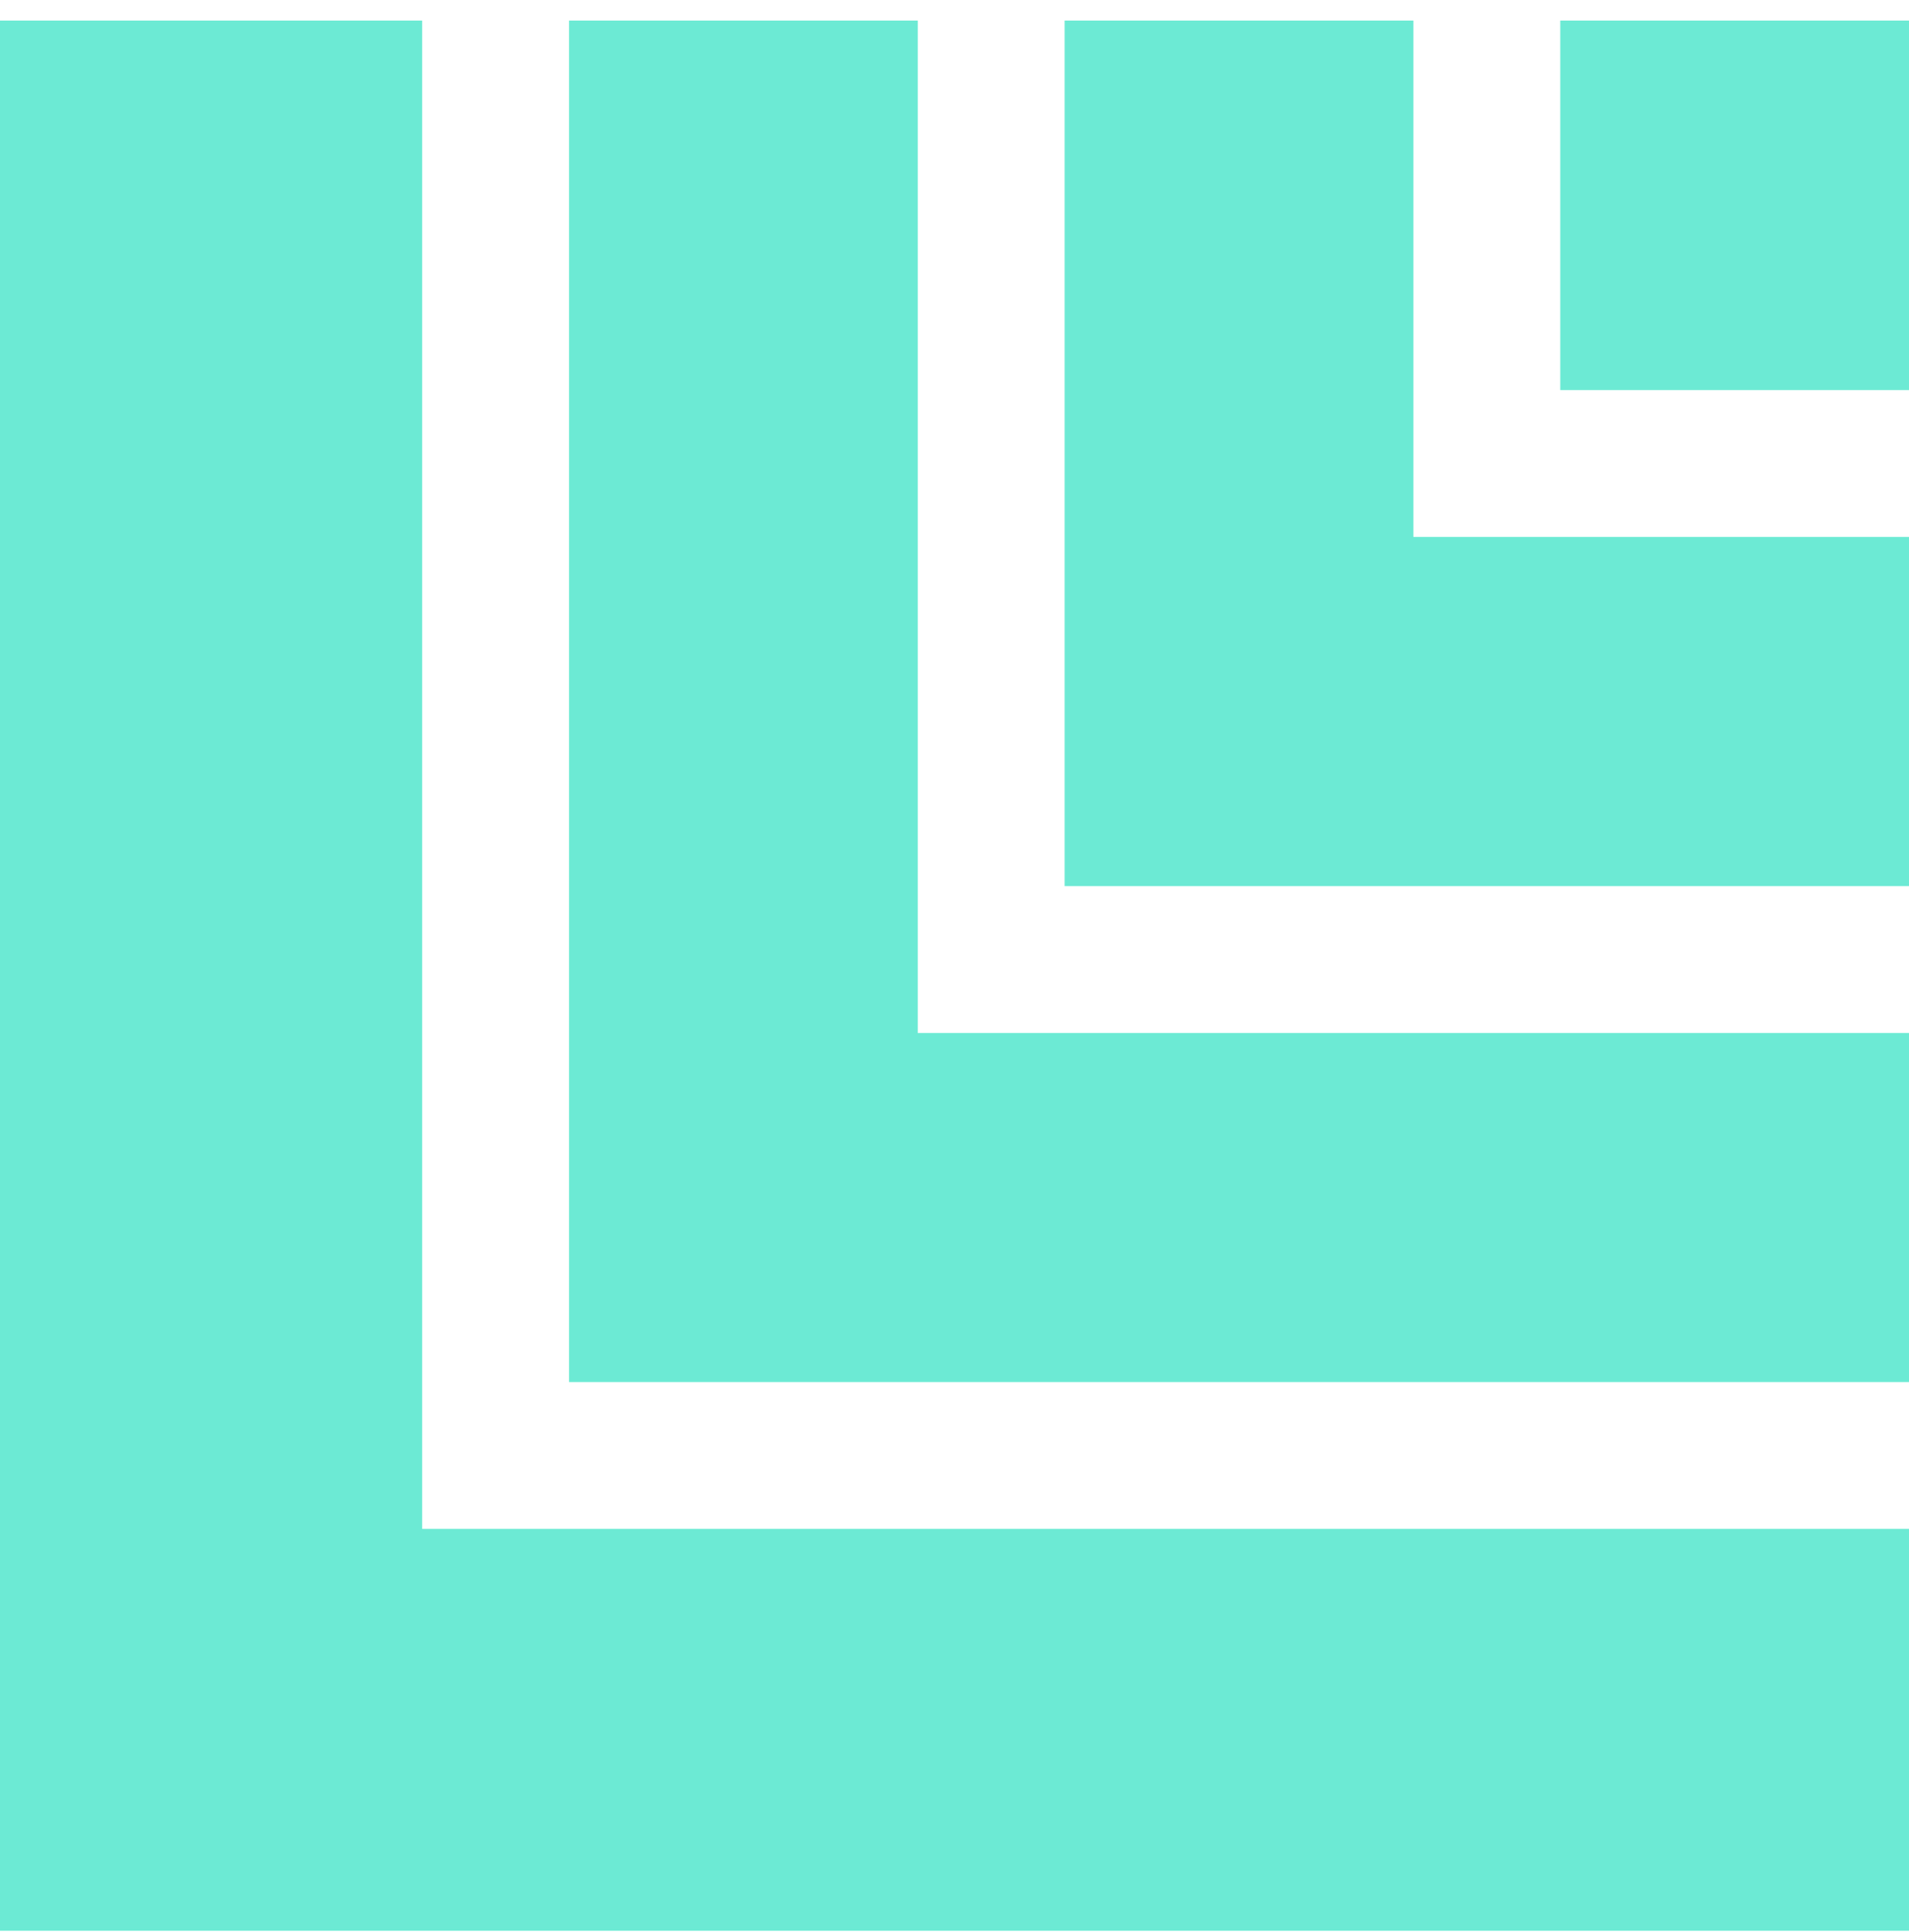
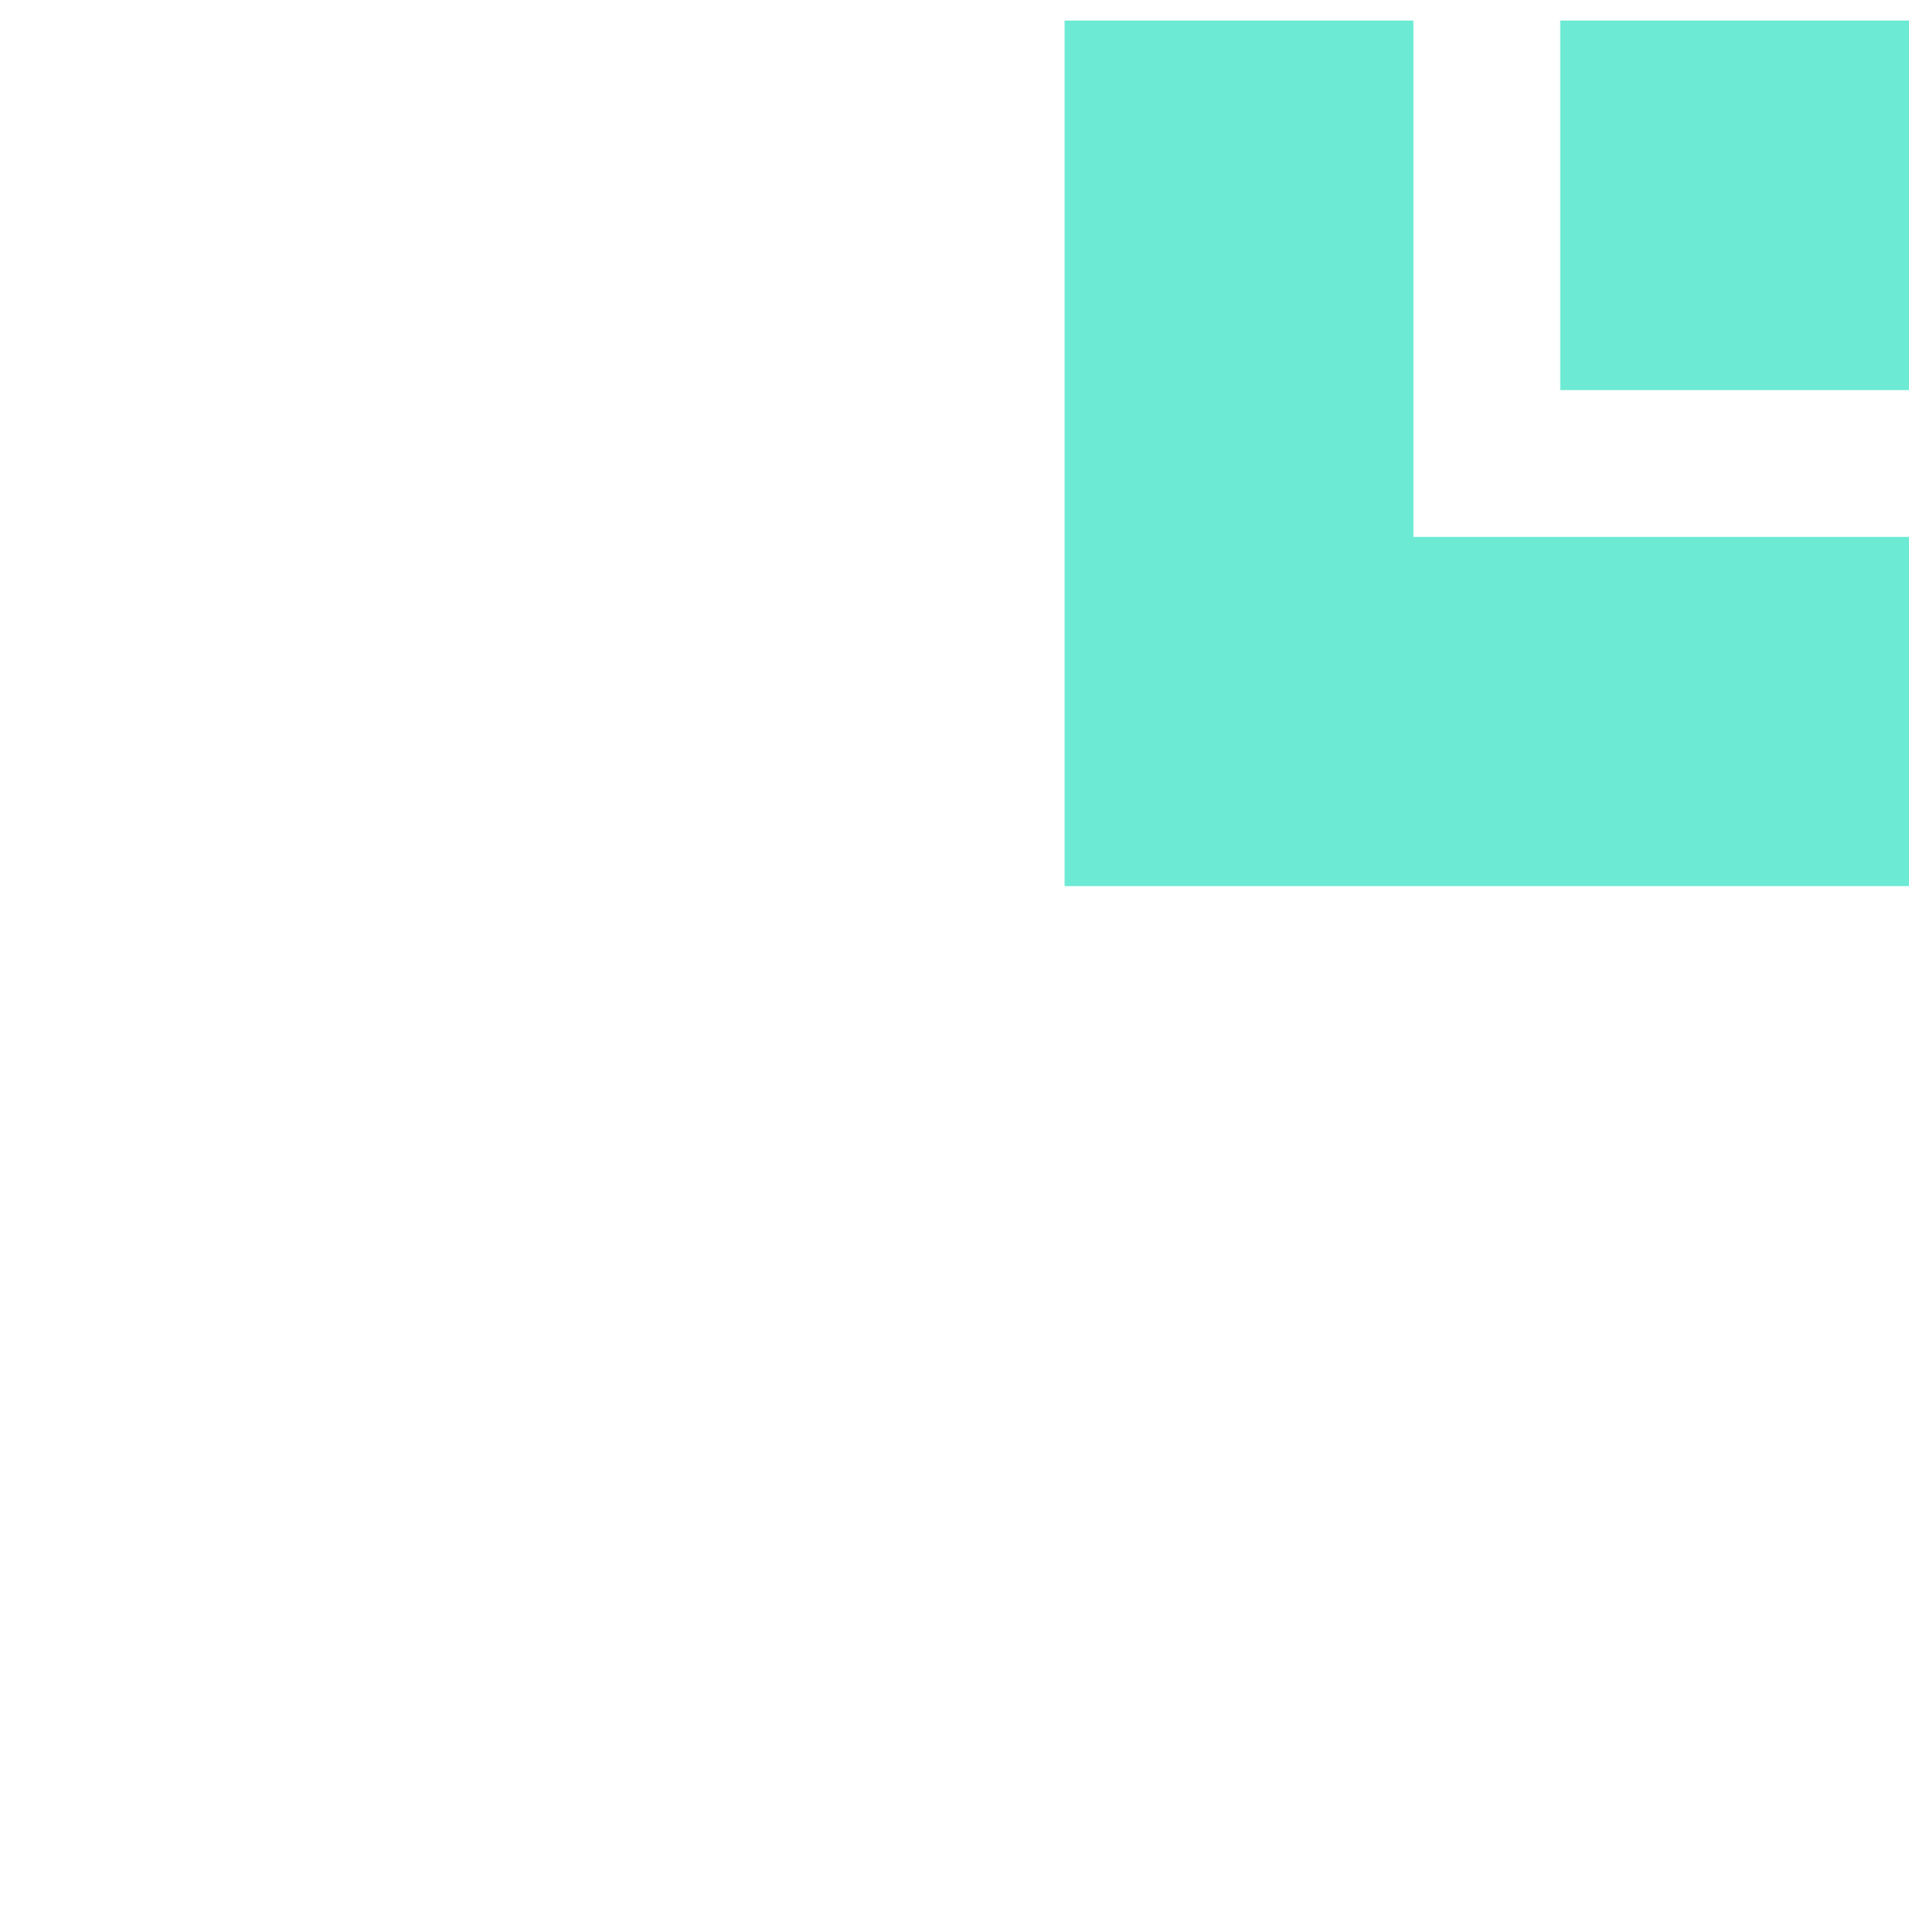
<svg xmlns="http://www.w3.org/2000/svg" width="83" height="84" viewBox="0 0 83 84" fill="none">
  <path d="M83.01 16.959L83.01 0.894L67.838 0.894L67.838 16.959L83.01 16.959Z" fill="#6CEAD4" />
  <path d="M83.01 23.344L83.01 38.525L46.289 38.525L46.289 0.894L61.45 0.894L61.45 23.344L83.01 23.344Z" fill="#6CEAD4" />
-   <path d="M83.01 44.91L83.01 60.086L24.741 60.086L24.741 0.894L39.902 0.894L39.902 44.91L83.01 44.91Z" fill="#6CEAD4" />
-   <path d="M83.01 66.471L83.01 83.942L-6.46653e-05 83.942L-6.10352e-05 0.894L18.354 0.894L18.354 66.471L83.01 66.471Z" fill="#6CEAD4" />
</svg>